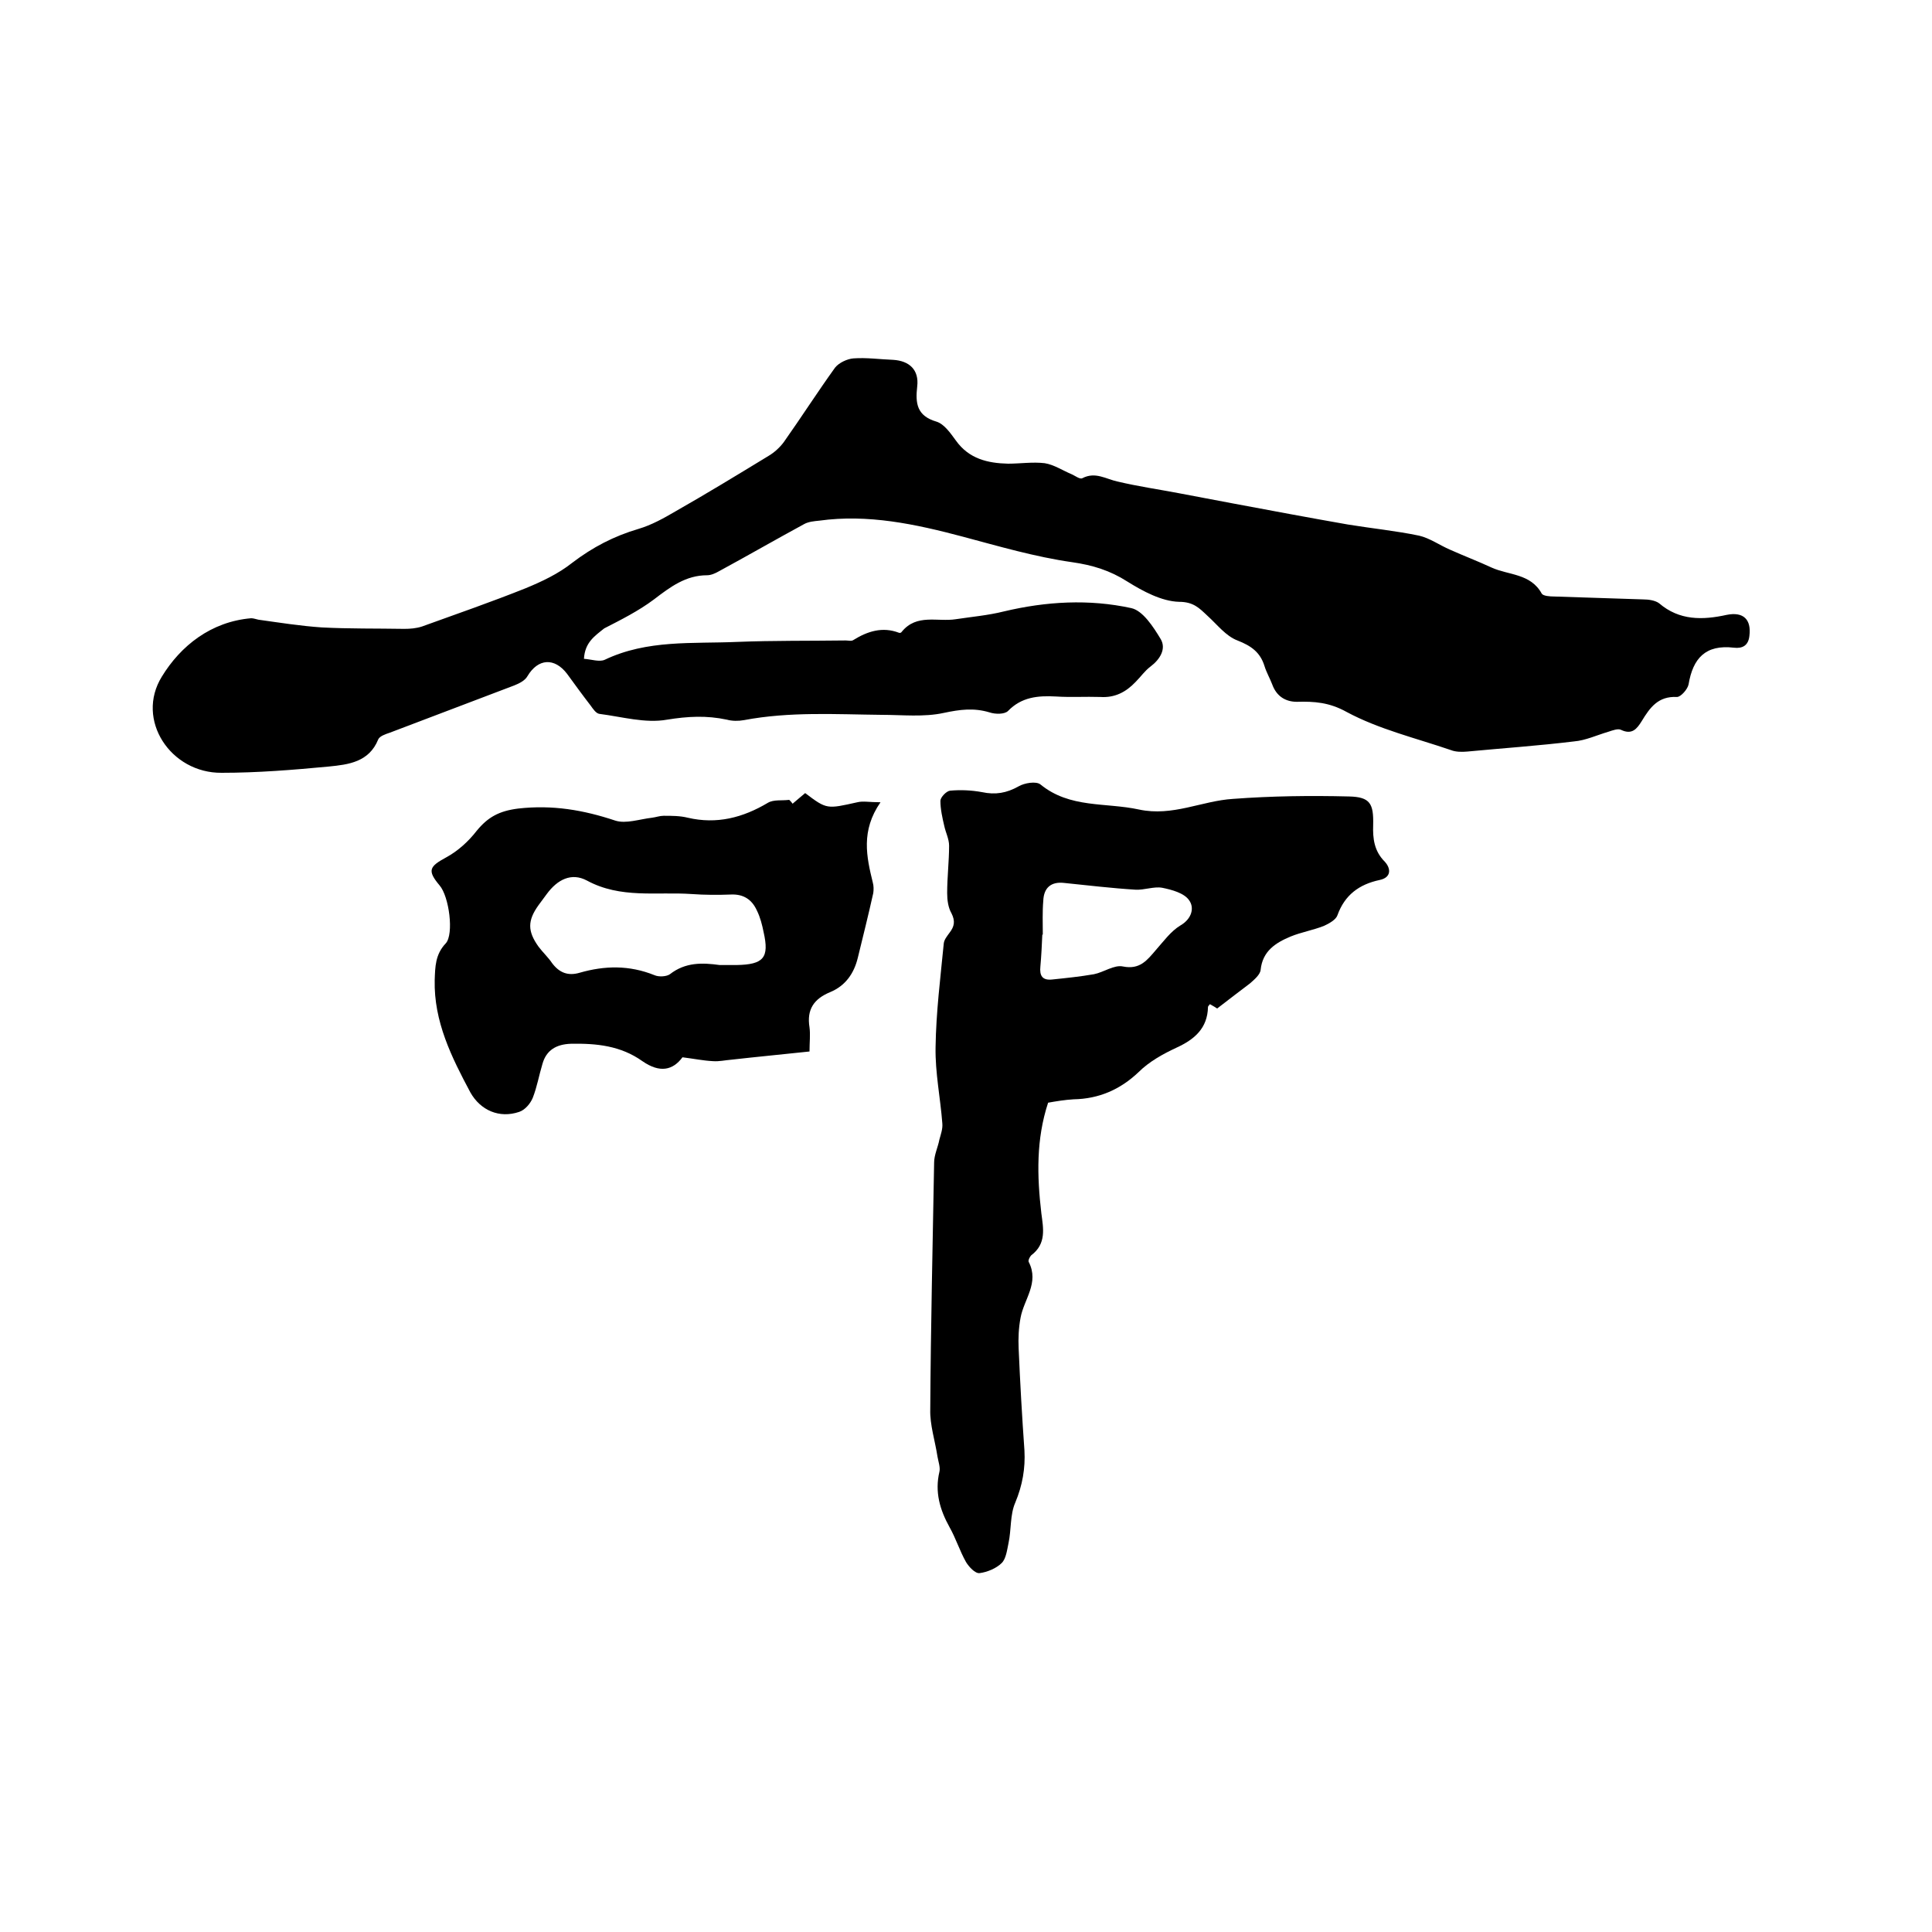
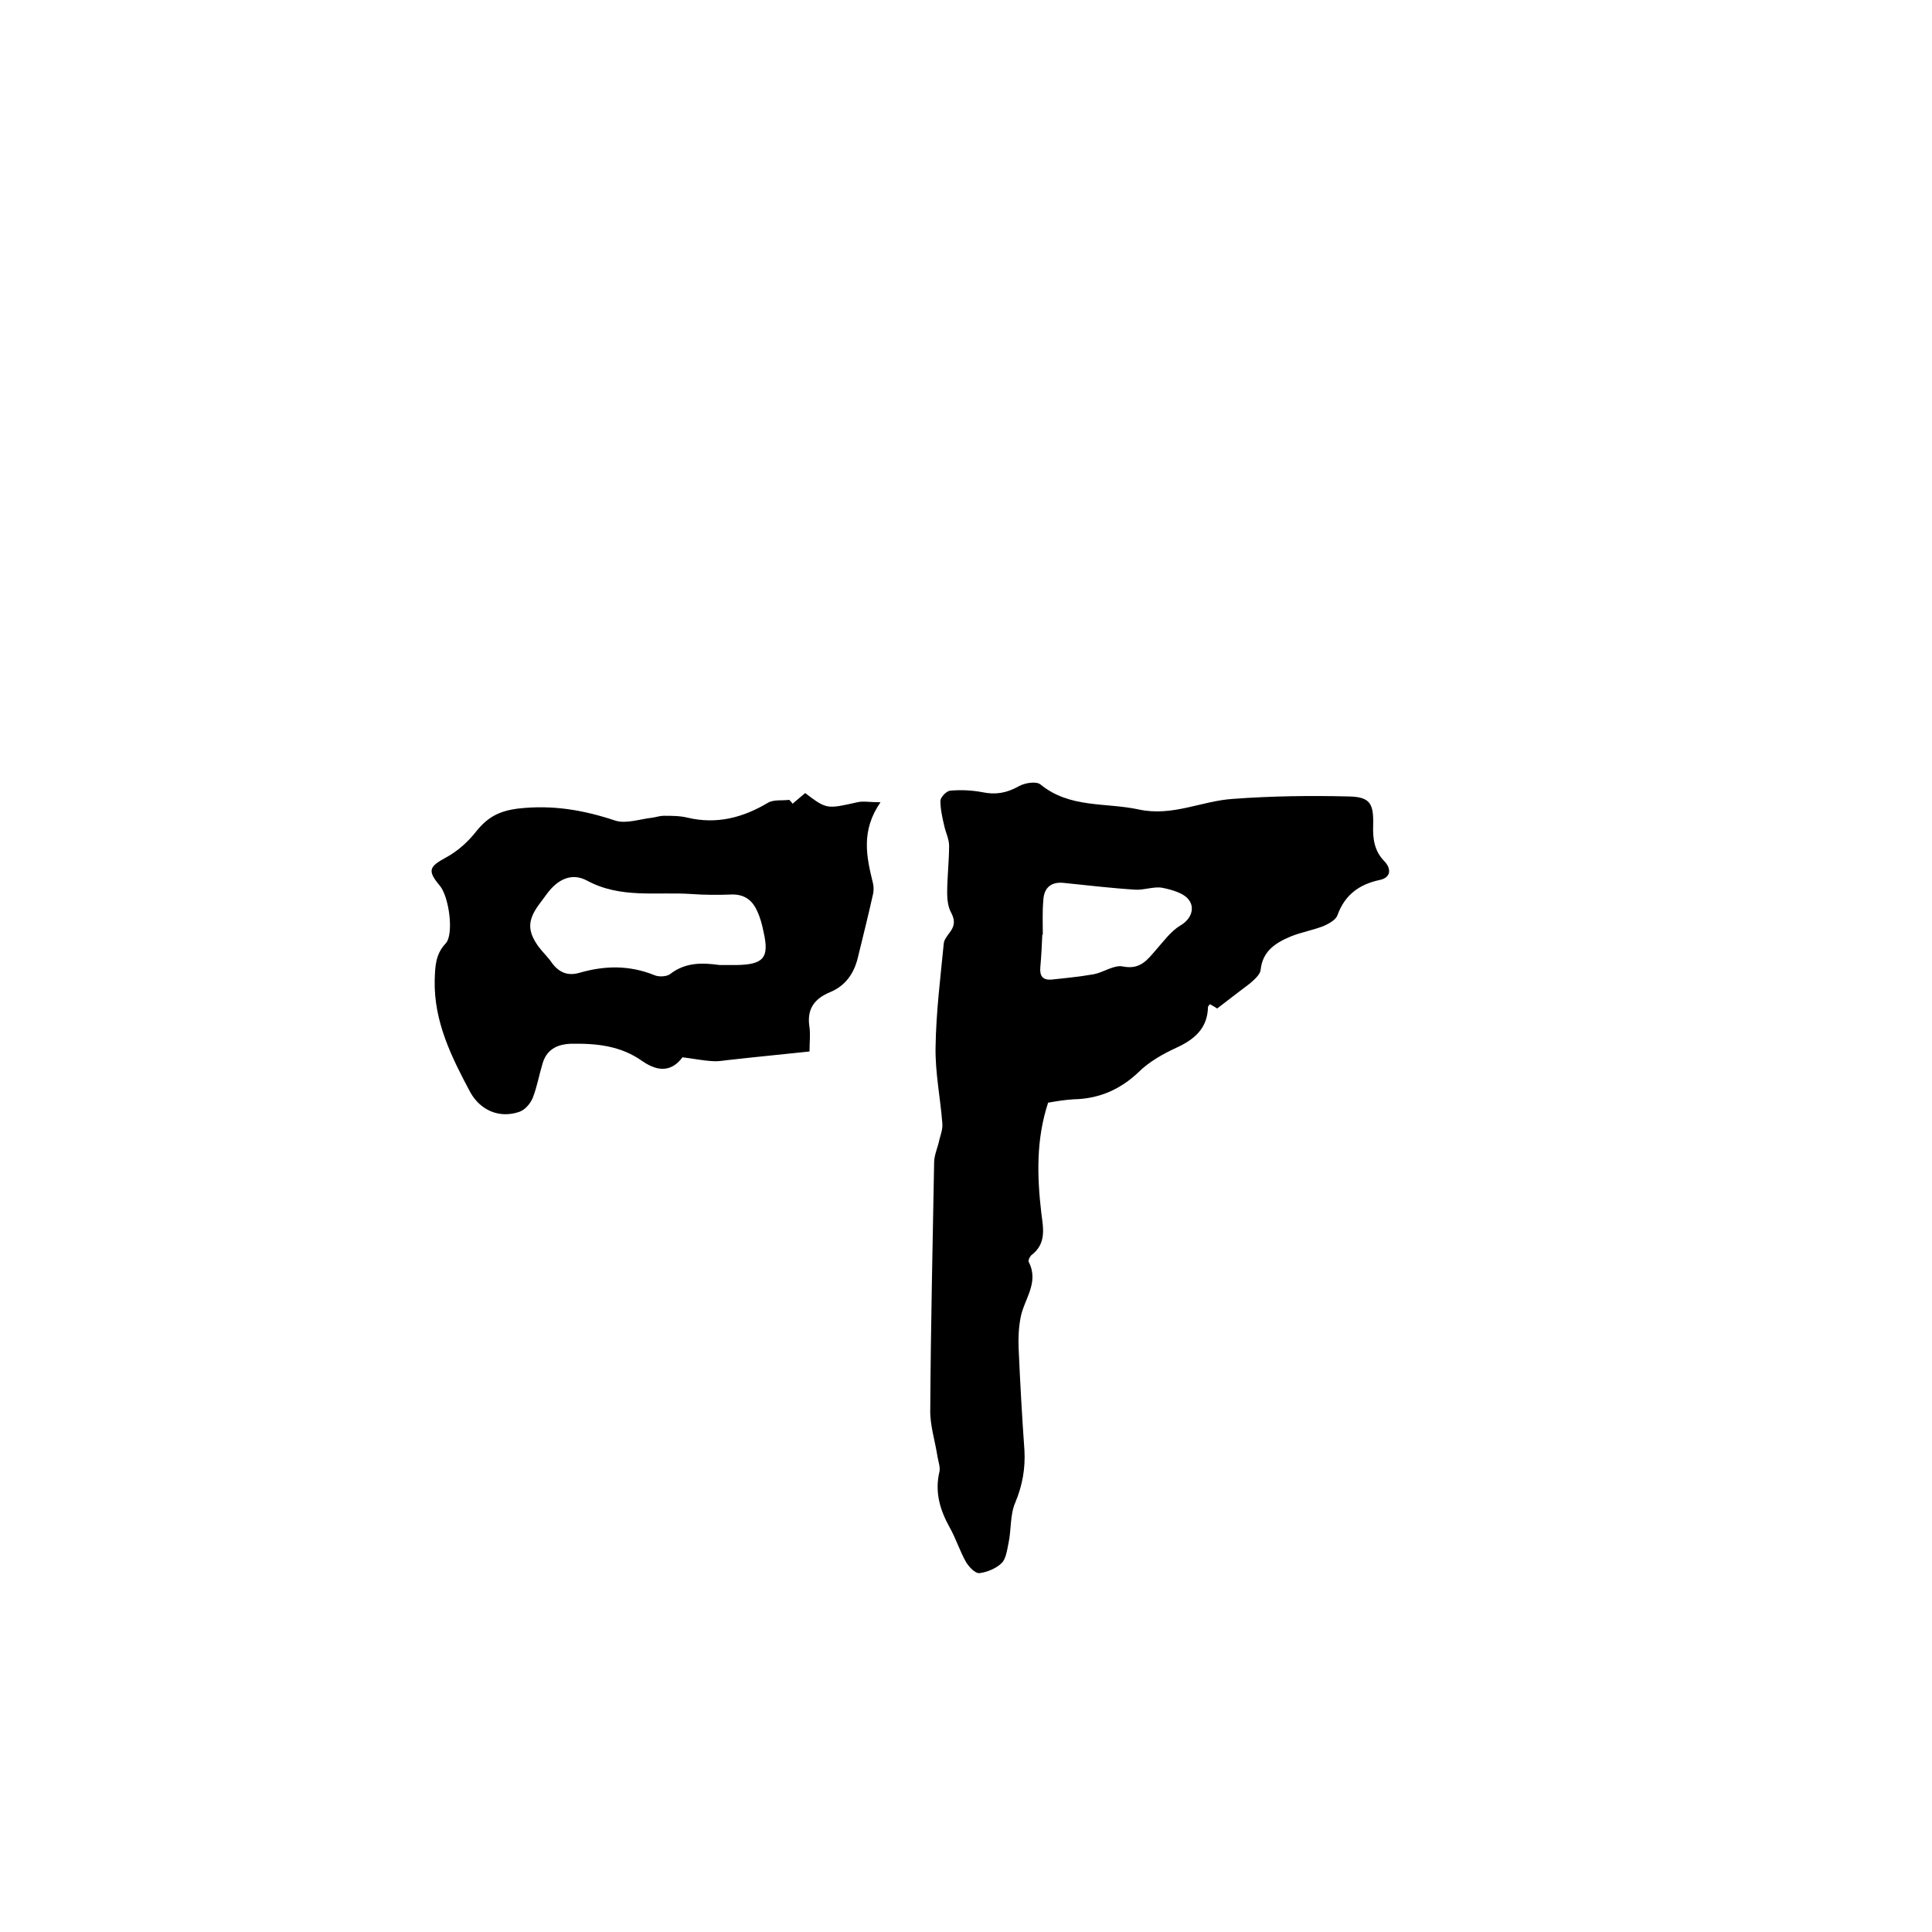
<svg xmlns="http://www.w3.org/2000/svg" enable-background="new 0 0 400 400" viewBox="0 0 400 400">
-   <path d="m120.9 136.4c1.5.1 3.2.7 4.3.2 8.8-4.2 18.2-3.3 27.4-3.7 7.5-.3 15-.2 22.5-.3.5 0 1.2.2 1.6-.1 2.9-1.8 6-2.8 9.4-1.5.2.1.5 0 .6-.2 3.1-3.8 7.4-2 11.2-2.6 3.3-.5 6.7-.8 9.9-1.6 8.8-2.1 17.7-2.6 26.4-.7 2.4.5 4.6 3.9 6.1 6.4 1.2 2-.1 4.2-2.1 5.7-1.2.9-2 2.1-3.1 3.2-2 2.1-4.3 3.3-7.3 3.1-3.1-.1-6.1.1-9.2-.1-3.7-.2-7.1.1-9.9 3-.7.7-2.6.7-3.8.3-3.3-1-6.2-.6-9.5.1-4.1.9-8.6.4-12.9.4-9.5-.1-19-.7-28.5 1.1-1.1.2-2.4.2-3.5-.1-4.2-.9-8.1-.7-12.4 0-4.5.8-9.3-.6-14-1.2-.7-.1-1.3-1-1.8-1.7-1.7-2.2-3.3-4.4-4.9-6.6-2.6-3.4-6-3.2-8.2.5-.5.9-1.7 1.5-2.7 1.9-8.6 3.3-17.2 6.5-25.8 9.8-.9.3-2.1.7-2.4 1.4-1.9 4.7-6.2 5.2-10.2 5.6-7.4.7-14.8 1.3-22.2 1.3-10.6.1-17.9-11-12.4-19.9 3.9-6.4 10.2-11.4 18.5-12.1.5 0 1 .2 1.5.3 4.3.6 8.7 1.3 13.1 1.6 5.7.3 11.4.2 17.1.3 1.2 0 2.5-.1 3.7-.5 7.2-2.6 14.4-5.1 21.4-7.9 3.4-1.4 6.8-3 9.7-5.3 4.2-3.2 8.6-5.5 13.7-7 2.7-.8 5.2-2.2 7.6-3.6 6.5-3.7 12.9-7.6 19.3-11.5 1.2-.7 2.4-1.8 3.2-2.9 3.6-5.1 7-10.4 10.6-15.4.8-1 2.5-1.8 3.8-1.9 2.7-.2 5.5.2 8.2.3 3.4.2 5.4 2.1 5 5.5-.4 3.5-.1 6.1 4 7.3 1.6.5 2.9 2.4 4 3.9 2.7 3.8 6.6 4.7 10.8 4.8 2.5 0 5.1-.4 7.6-.1 1.9.3 3.7 1.5 5.6 2.3.7.3 1.7 1.1 2.2.8 2.7-1.4 4.9.2 7.3.7 4.2 1 8.4 1.6 12.6 2.4 3.7.7 7.4 1.4 11.1 2.1 8 1.5 16 3 24 4.4 4.9.8 9.9 1.3 14.7 2.3 2.2.5 4.3 2 6.4 2.9 2.9 1.3 5.8 2.4 8.6 3.7 3.5 1.6 8.1 1.2 10.4 5.4.3.5 1.7.6 2.6.6 6.1.2 12.3.4 18.4.6 1.1 0 2.5.2 3.3.8 4.2 3.6 9 3.5 14 2.4 3.5-.7 5.1 1 4.7 4.3-.2 2.1-1.5 2.7-3.2 2.5-5.9-.7-8.5 2.2-9.4 7.6-.2 1-1.6 2.6-2.4 2.6-3.9-.2-5.6 2.2-7.3 5-1 1.6-2 2.9-4.3 1.8-.6-.3-1.7.1-2.6.4-2.4.7-4.7 1.8-7.1 2-7.4.9-14.7 1.4-22.1 2.1-1.1.1-2.4.1-3.4-.3-7.3-2.5-14.9-4.3-21.6-7.9-3.6-2-6.7-2.2-10.3-2.1-2.3 0-4.2-1.1-5.1-3.6-.5-1.3-1.2-2.5-1.6-3.8-.9-2.9-2.8-4.2-5.6-5.3-2.4-.9-4.2-3.3-6.2-5.1-1.7-1.6-2.9-2.9-5.9-2.9-3.6-.1-7.5-2.2-10.7-4.2-3.6-2.3-7.2-3.4-11.4-4-7.7-1.1-15.2-3.3-22.7-5.3-9.8-2.6-19.6-4.7-29.7-3.3-1 .1-2.2.2-3.1.7-5.9 3.2-11.8 6.6-17.7 9.8-.7.4-1.6.8-2.4.8-4.4 0-7.6 2.4-11 5-3.2 2.4-6.8 4.2-10.3 6-2 1.6-4 2.9-4.2 6.3z" />
  <path d="m252 208.8c-.1-.1-.8-.5-1.5-.9-.2.3-.4.4-.4.6-.1 4.4-2.8 6.7-6.5 8.4-2.8 1.3-5.7 2.9-7.9 5.1-3.8 3.6-8.2 5.5-13.4 5.6-1.8.1-3.6.4-5.3.7-2.5 7.6-2.3 15.2-1.4 22.9.4 3.1 1.1 6.3-2.1 8.7-.3.3-.7 1.1-.5 1.4 2.2 4.3-1 7.7-1.7 11.5-.4 2.1-.5 4.3-.4 6.4.3 7 .7 14.1 1.2 21.1.2 3.7-.4 7.2-1.9 10.8-1.1 2.5-.8 5.6-1.4 8.4-.3 1.4-.5 3.2-1.4 4.1-1.1 1.1-3 1.9-4.6 2.1-.9.1-2.2-1.3-2.8-2.3-1.3-2.3-2.1-4.9-3.4-7.2-2-3.6-3.1-7.3-2.1-11.5.2-.9-.2-2-.4-3.1-.5-3.3-1.6-6.6-1.5-9.8.1-17 .5-34.1.8-51.1 0-1.6.8-3.2 1.1-4.8.3-1.1.7-2.2.6-3.3-.4-5.3-1.5-10.5-1.4-15.8.1-7.2 1-14.3 1.7-21.5.1-.8.7-1.5 1.2-2.2 1-1.3 1.2-2.4.4-4-.7-1.2-.9-2.8-.9-4.2 0-3.3.4-6.6.4-9.8 0-1.4-.7-2.7-1-4.1-.4-1.7-.8-3.5-.8-5.2 0-.7 1.2-2 2-2.1 2.2-.2 4.4-.1 6.6.3 2.8.6 5.1.2 7.6-1.2 1.2-.7 3.6-1.1 4.5-.4 6.1 5 13.5 3.7 20.4 5.2 7 1.5 13-1.8 19.5-2.2 8-.6 16-.7 24-.5 4.4.1 5.1 1.5 5 5.9-.1 2.8.2 5.4 2.4 7.6 1.3 1.4 1.4 3.3-1.1 3.8-4.2.9-7.2 3.1-8.7 7.3-.3.9-1.7 1.7-2.8 2.2-2.3.9-4.7 1.3-6.9 2.2-3.1 1.3-5.8 3-6.2 6.9-.1 1-1.3 2-2.2 2.8-2 1.5-4.2 3.2-6.8 5.2zm-36.1-15.3h-.1c-.1 2.2-.2 4.4-.4 6.6-.2 1.9.4 2.9 2.4 2.7 2.9-.3 5.8-.6 8.7-1.1 2-.4 4.2-2 6-1.6 3.5.7 5-1.3 6.8-3.4 1.6-1.8 3.1-3.9 5.1-5.1 2.4-1.4 2.9-3.7 1.8-5.2-1-1.5-3.6-2.2-5.6-2.6-1.7-.3-3.7.5-5.5.4-4.9-.3-9.9-.9-14.8-1.4-2.7-.3-4.2 1-4.3 3.7-.2 2.3-.1 4.7-.1 7z" />
  <path d="m164.1 166.4c.9-.8 1.8-1.5 2.6-2.2 4.5 3.4 4.5 3.3 10.8 1.9 1.2-.3 2.5 0 4.8 0-4.1 5.9-2.9 11.3-1.6 16.6.2.7.2 1.5.1 2.2-1 4.5-2.1 8.9-3.2 13.4-.8 3.3-2.6 5.8-5.7 7.1-3.4 1.4-4.9 3.6-4.3 7.3.2 1.5 0 3.1 0 5-5.6.6-10.9 1.1-16.2 1.7-1.3.1-2.5.4-3.8.3-2-.1-3.9-.5-6.3-.8-2 2.7-4.7 3.3-8.3.8-4.5-3.2-9.5-3.7-14.8-3.6-3 .1-5.1 1.3-5.9 4.2-.7 2.3-1.1 4.7-2 7-.5 1.2-1.6 2.5-2.8 2.9-4.1 1.4-8-.3-10.1-4-3.9-7.3-7.6-14.7-7.4-23.3.1-2.7.1-5.3 2.3-7.6 1.7-1.9.7-9.7-1.3-12-2.6-3.1-2.1-3.9 1.4-5.8 2.4-1.3 4.6-3.3 6.3-5.5 2.3-2.8 4.6-4.1 8.6-4.6 7.1-.8 13.5.3 20.1 2.5 2.2.7 5-.3 7.6-.6.8-.1 1.6-.4 2.4-.4 1.7 0 3.4 0 5 .4 6 1.4 11.4 0 16.6-3.1 1.2-.7 2.9-.4 4.4-.6.3.3.5.5.7.8zm-15.1 33.4h3.5c5.6-.1 6.8-1.5 5.6-6.8-.3-1.5-.7-3.1-1.4-4.5-1-2.2-2.7-3.4-5.3-3.3-2.7.1-5.5.1-8.2-.1-7.3-.5-14.7 1-21.7-2.8-3.2-1.7-6.1-.2-8.3 2.8-.6.8-1.1 1.5-1.7 2.3-2.3 3.2-2.3 5.4 0 8.6.9 1.2 2 2.2 2.8 3.4 1.5 2 3.3 2.7 5.7 2 5.2-1.5 10.3-1.6 15.5.5.9.4 2.5.3 3.2-.2 3.2-2.5 6.7-2.4 10.3-1.9z" />
</svg>